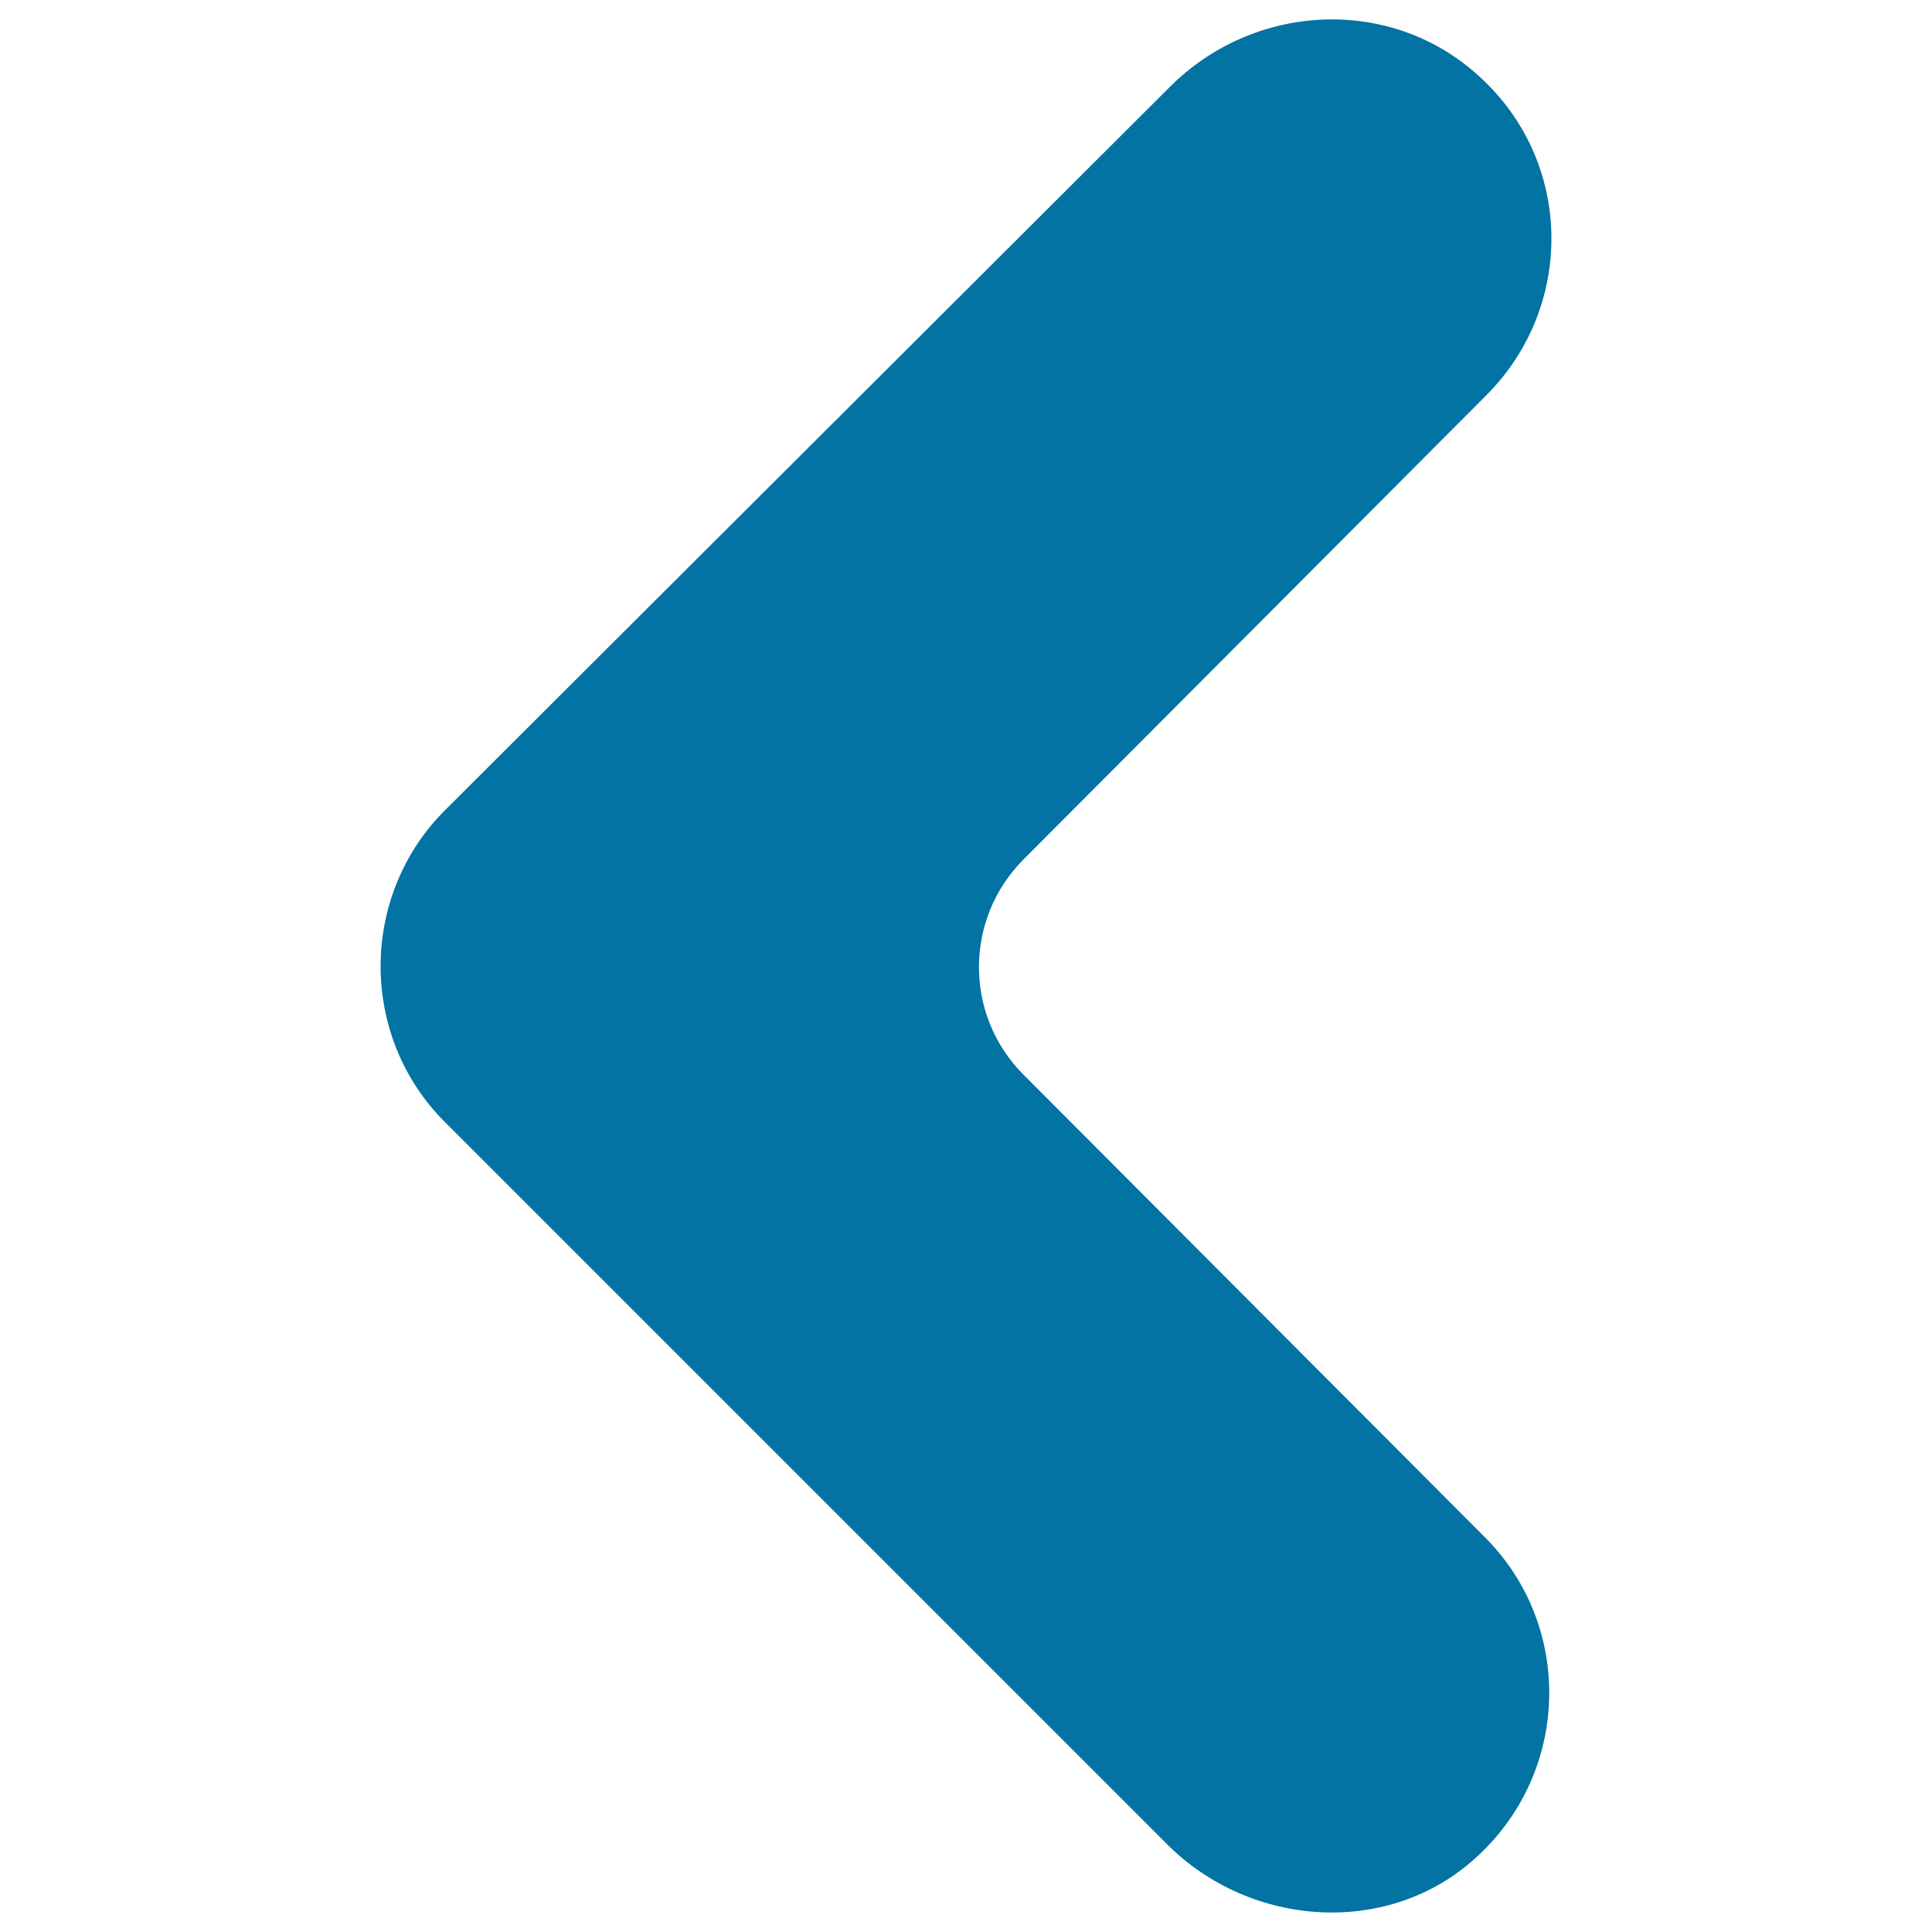
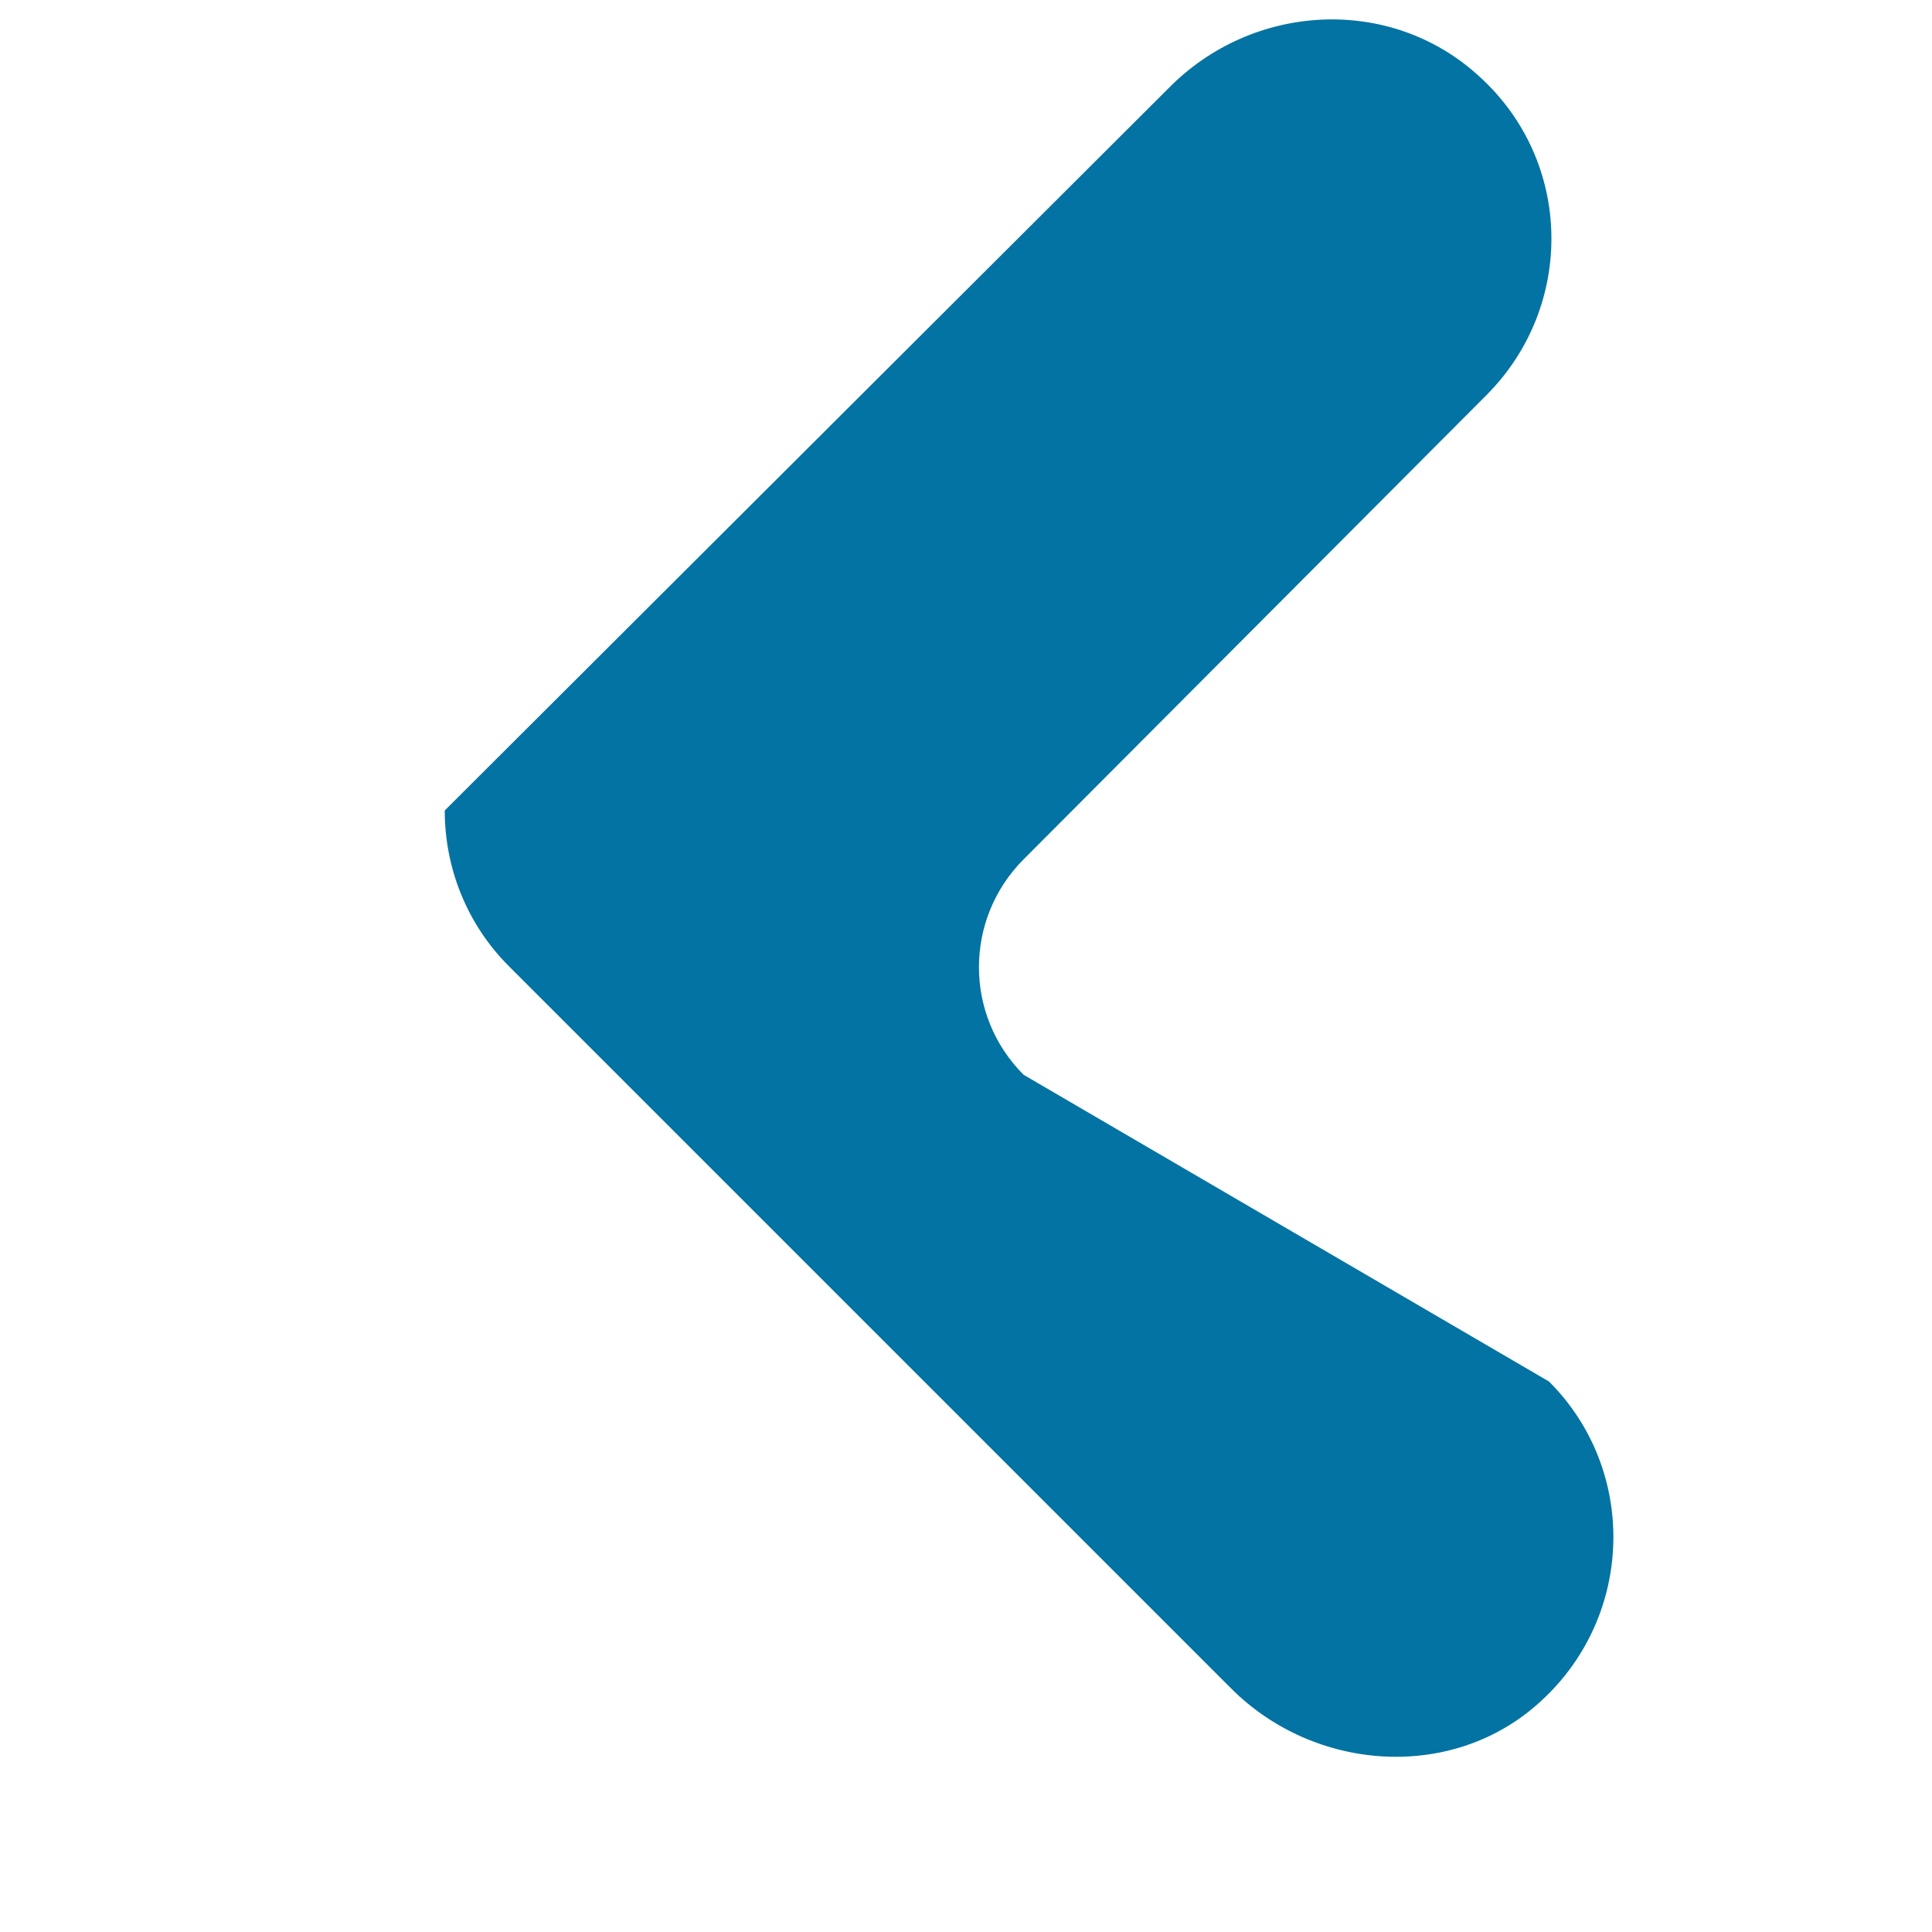
<svg xmlns="http://www.w3.org/2000/svg" viewBox="0 0 1000 1000" style="fill:#0273a2">
  <title>Arrow Angle Pointing To Left SVG icon</title>
  <g>
-     <path d="M769.4,204.5c45.8-45.9,45.1-121-4-165.2c-45.9-41.9-117-37.9-160.5,6.3L230.2,419.5c-22.1,22.1-33.2,51.4-33.2,80.6c0,29.3,11.1,58.5,33.2,80.6l373.9,373.9c43.5,43.5,115.4,48.2,160.5,6.3c48.2-44.3,49.8-119.4,4-165.2L529.8,556.3c-30.8-30.8-30.8-80.6,0-111.5L769.4,204.5z" />
+     <path d="M769.4,204.5c45.8-45.9,45.1-121-4-165.2c-45.9-41.9-117-37.9-160.5,6.3L230.2,419.5c0,29.3,11.1,58.5,33.2,80.6l373.9,373.9c43.5,43.5,115.4,48.2,160.5,6.3c48.2-44.3,49.8-119.4,4-165.2L529.8,556.3c-30.8-30.8-30.8-80.6,0-111.5L769.4,204.5z" />
  </g>
</svg>